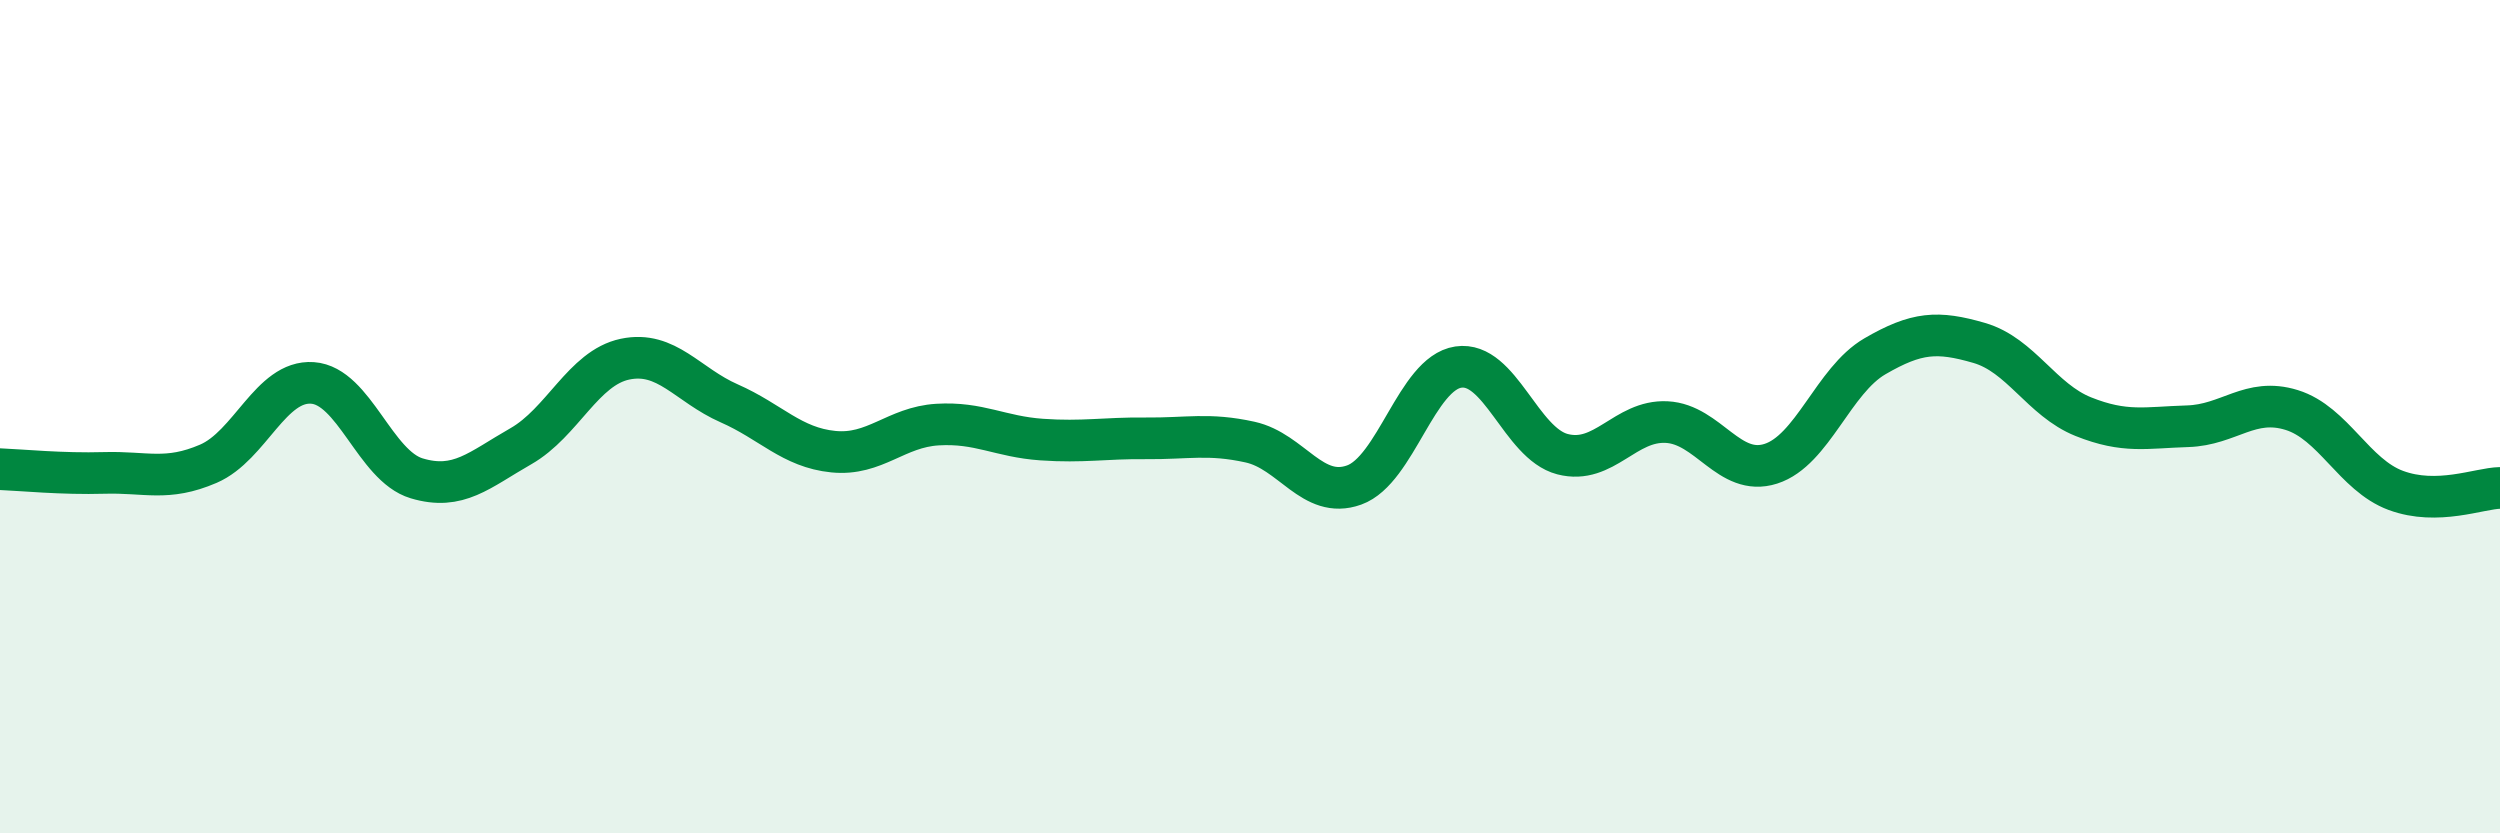
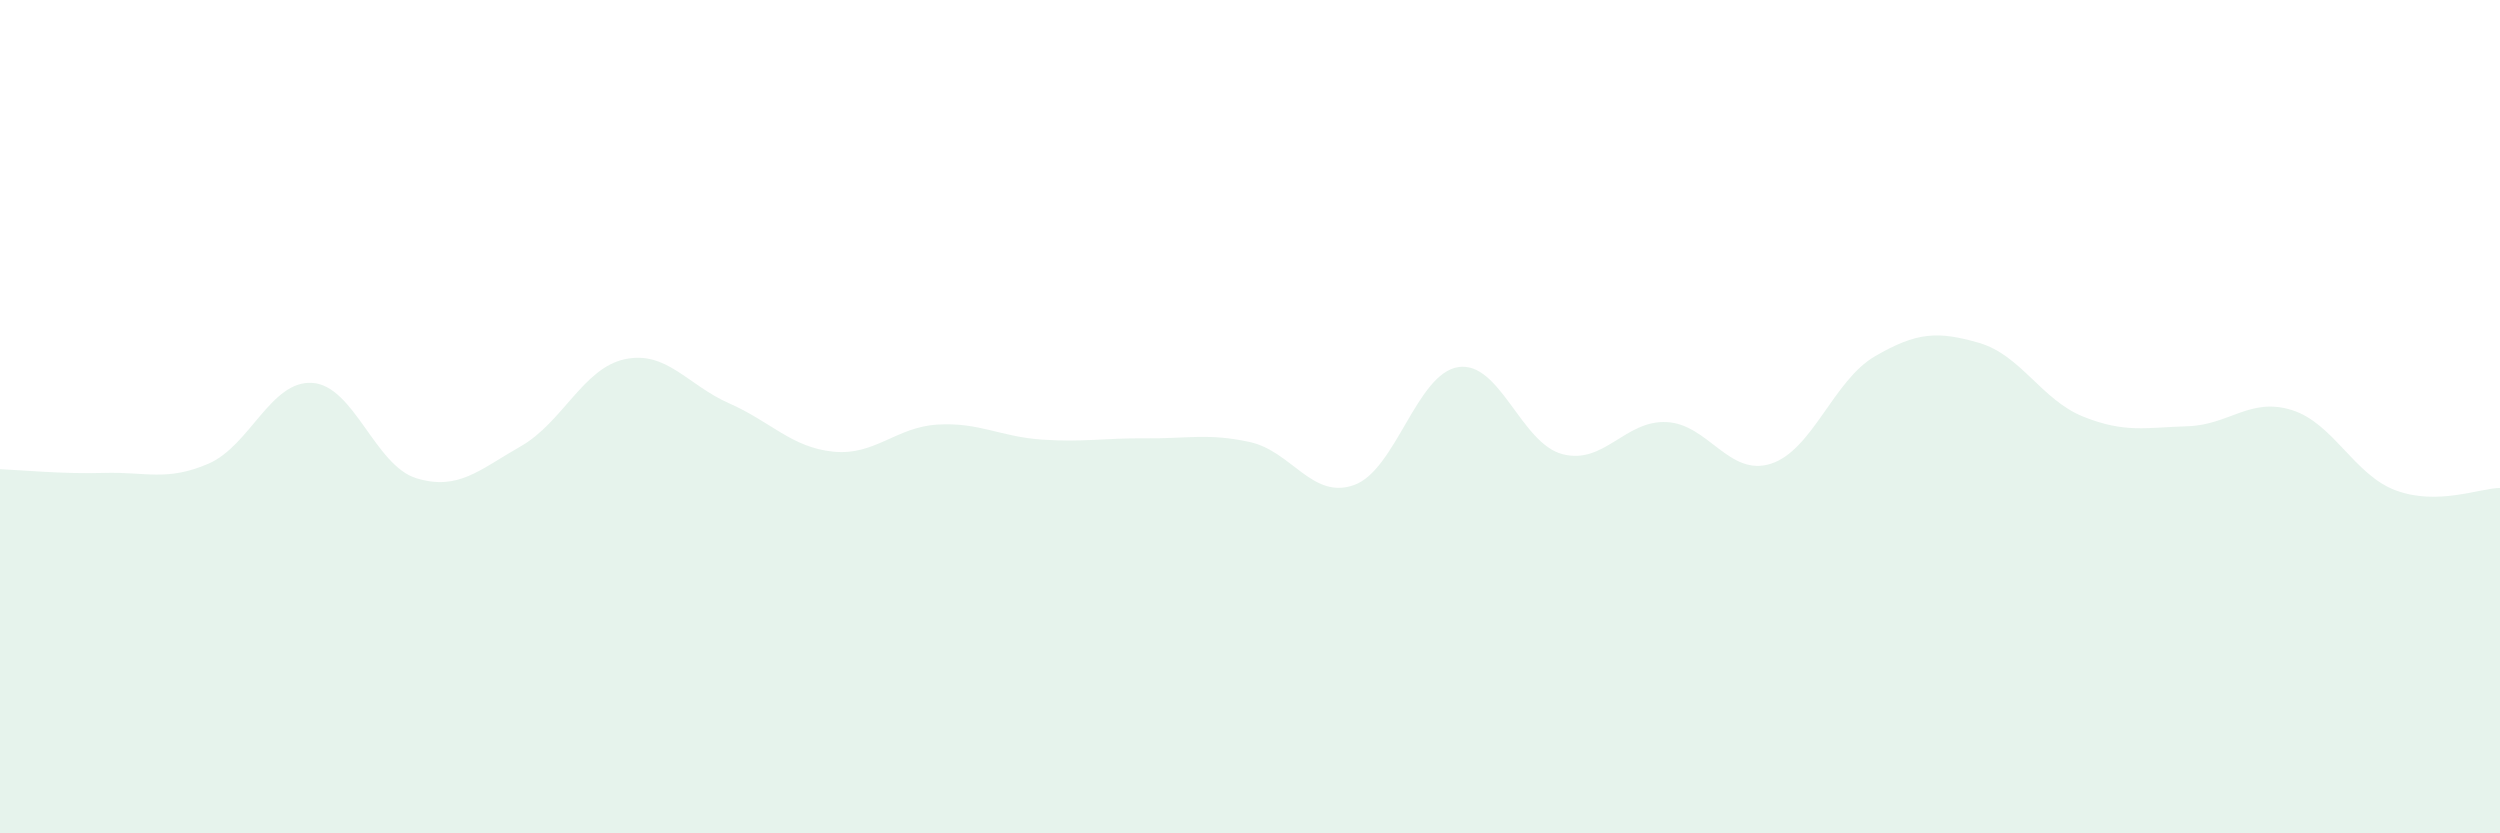
<svg xmlns="http://www.w3.org/2000/svg" width="60" height="20" viewBox="0 0 60 20">
  <path d="M 0,11.26 C 0.5,11.28 1.5,11.38 2.5,11.35 C 3.5,11.32 4,11.56 5,11.13 C 6,10.7 6.5,9.12 7.5,9.19 C 8.5,9.26 9,11.18 10,11.48 C 11,11.78 11.5,11.28 12.5,10.71 C 13.5,10.14 14,8.83 15,8.62 C 16,8.41 16.5,9.24 17.5,9.68 C 18.5,10.12 19,10.74 20,10.84 C 21,10.94 21.5,10.25 22.5,10.19 C 23.5,10.13 24,10.48 25,10.55 C 26,10.62 26.5,10.51 27.5,10.52 C 28.5,10.53 29,10.39 30,10.61 C 31,10.83 31.5,12 32.5,11.64 C 33.5,11.28 34,8.96 35,8.81 C 36,8.66 36.5,10.64 37.5,10.9 C 38.5,11.16 39,10.08 40,10.13 C 41,10.18 41.5,11.45 42.5,11.13 C 43.5,10.81 44,9.13 45,8.55 C 46,7.97 46.5,7.94 47.5,8.23 C 48.5,8.52 49,9.6 50,10 C 51,10.4 51.5,10.26 52.5,10.23 C 53.5,10.2 54,9.53 55,9.84 C 56,10.15 56.5,11.4 57.5,11.77 C 58.5,12.14 59.5,11.72 60,11.71L60 20L0 20Z" fill="#008740" opacity="0.1" stroke-linecap="round" stroke-linejoin="round" />
-   <path d="M 0,11.26 C 0.5,11.28 1.5,11.38 2.5,11.35 C 3.5,11.32 4,11.56 5,11.13 C 6,10.7 6.5,9.12 7.5,9.19 C 8.5,9.26 9,11.18 10,11.48 C 11,11.78 11.5,11.28 12.5,10.71 C 13.5,10.14 14,8.83 15,8.62 C 16,8.41 16.5,9.24 17.5,9.68 C 18.5,10.12 19,10.74 20,10.84 C 21,10.94 21.5,10.25 22.5,10.19 C 23.5,10.13 24,10.48 25,10.55 C 26,10.62 26.5,10.51 27.5,10.52 C 28.5,10.53 29,10.39 30,10.61 C 31,10.83 31.5,12 32.5,11.64 C 33.5,11.28 34,8.96 35,8.81 C 36,8.66 36.5,10.64 37.5,10.9 C 38.5,11.16 39,10.08 40,10.13 C 41,10.18 41.5,11.45 42.5,11.13 C 43.5,10.81 44,9.13 45,8.55 C 46,7.97 46.5,7.94 47.5,8.23 C 48.5,8.52 49,9.6 50,10 C 51,10.4 51.5,10.26 52.5,10.23 C 53.5,10.2 54,9.53 55,9.84 C 56,10.15 56.5,11.4 57.5,11.77 C 58.5,12.14 59.5,11.72 60,11.71" stroke="#008740" stroke-width="1" fill="none" stroke-linecap="round" stroke-linejoin="round" />
</svg>